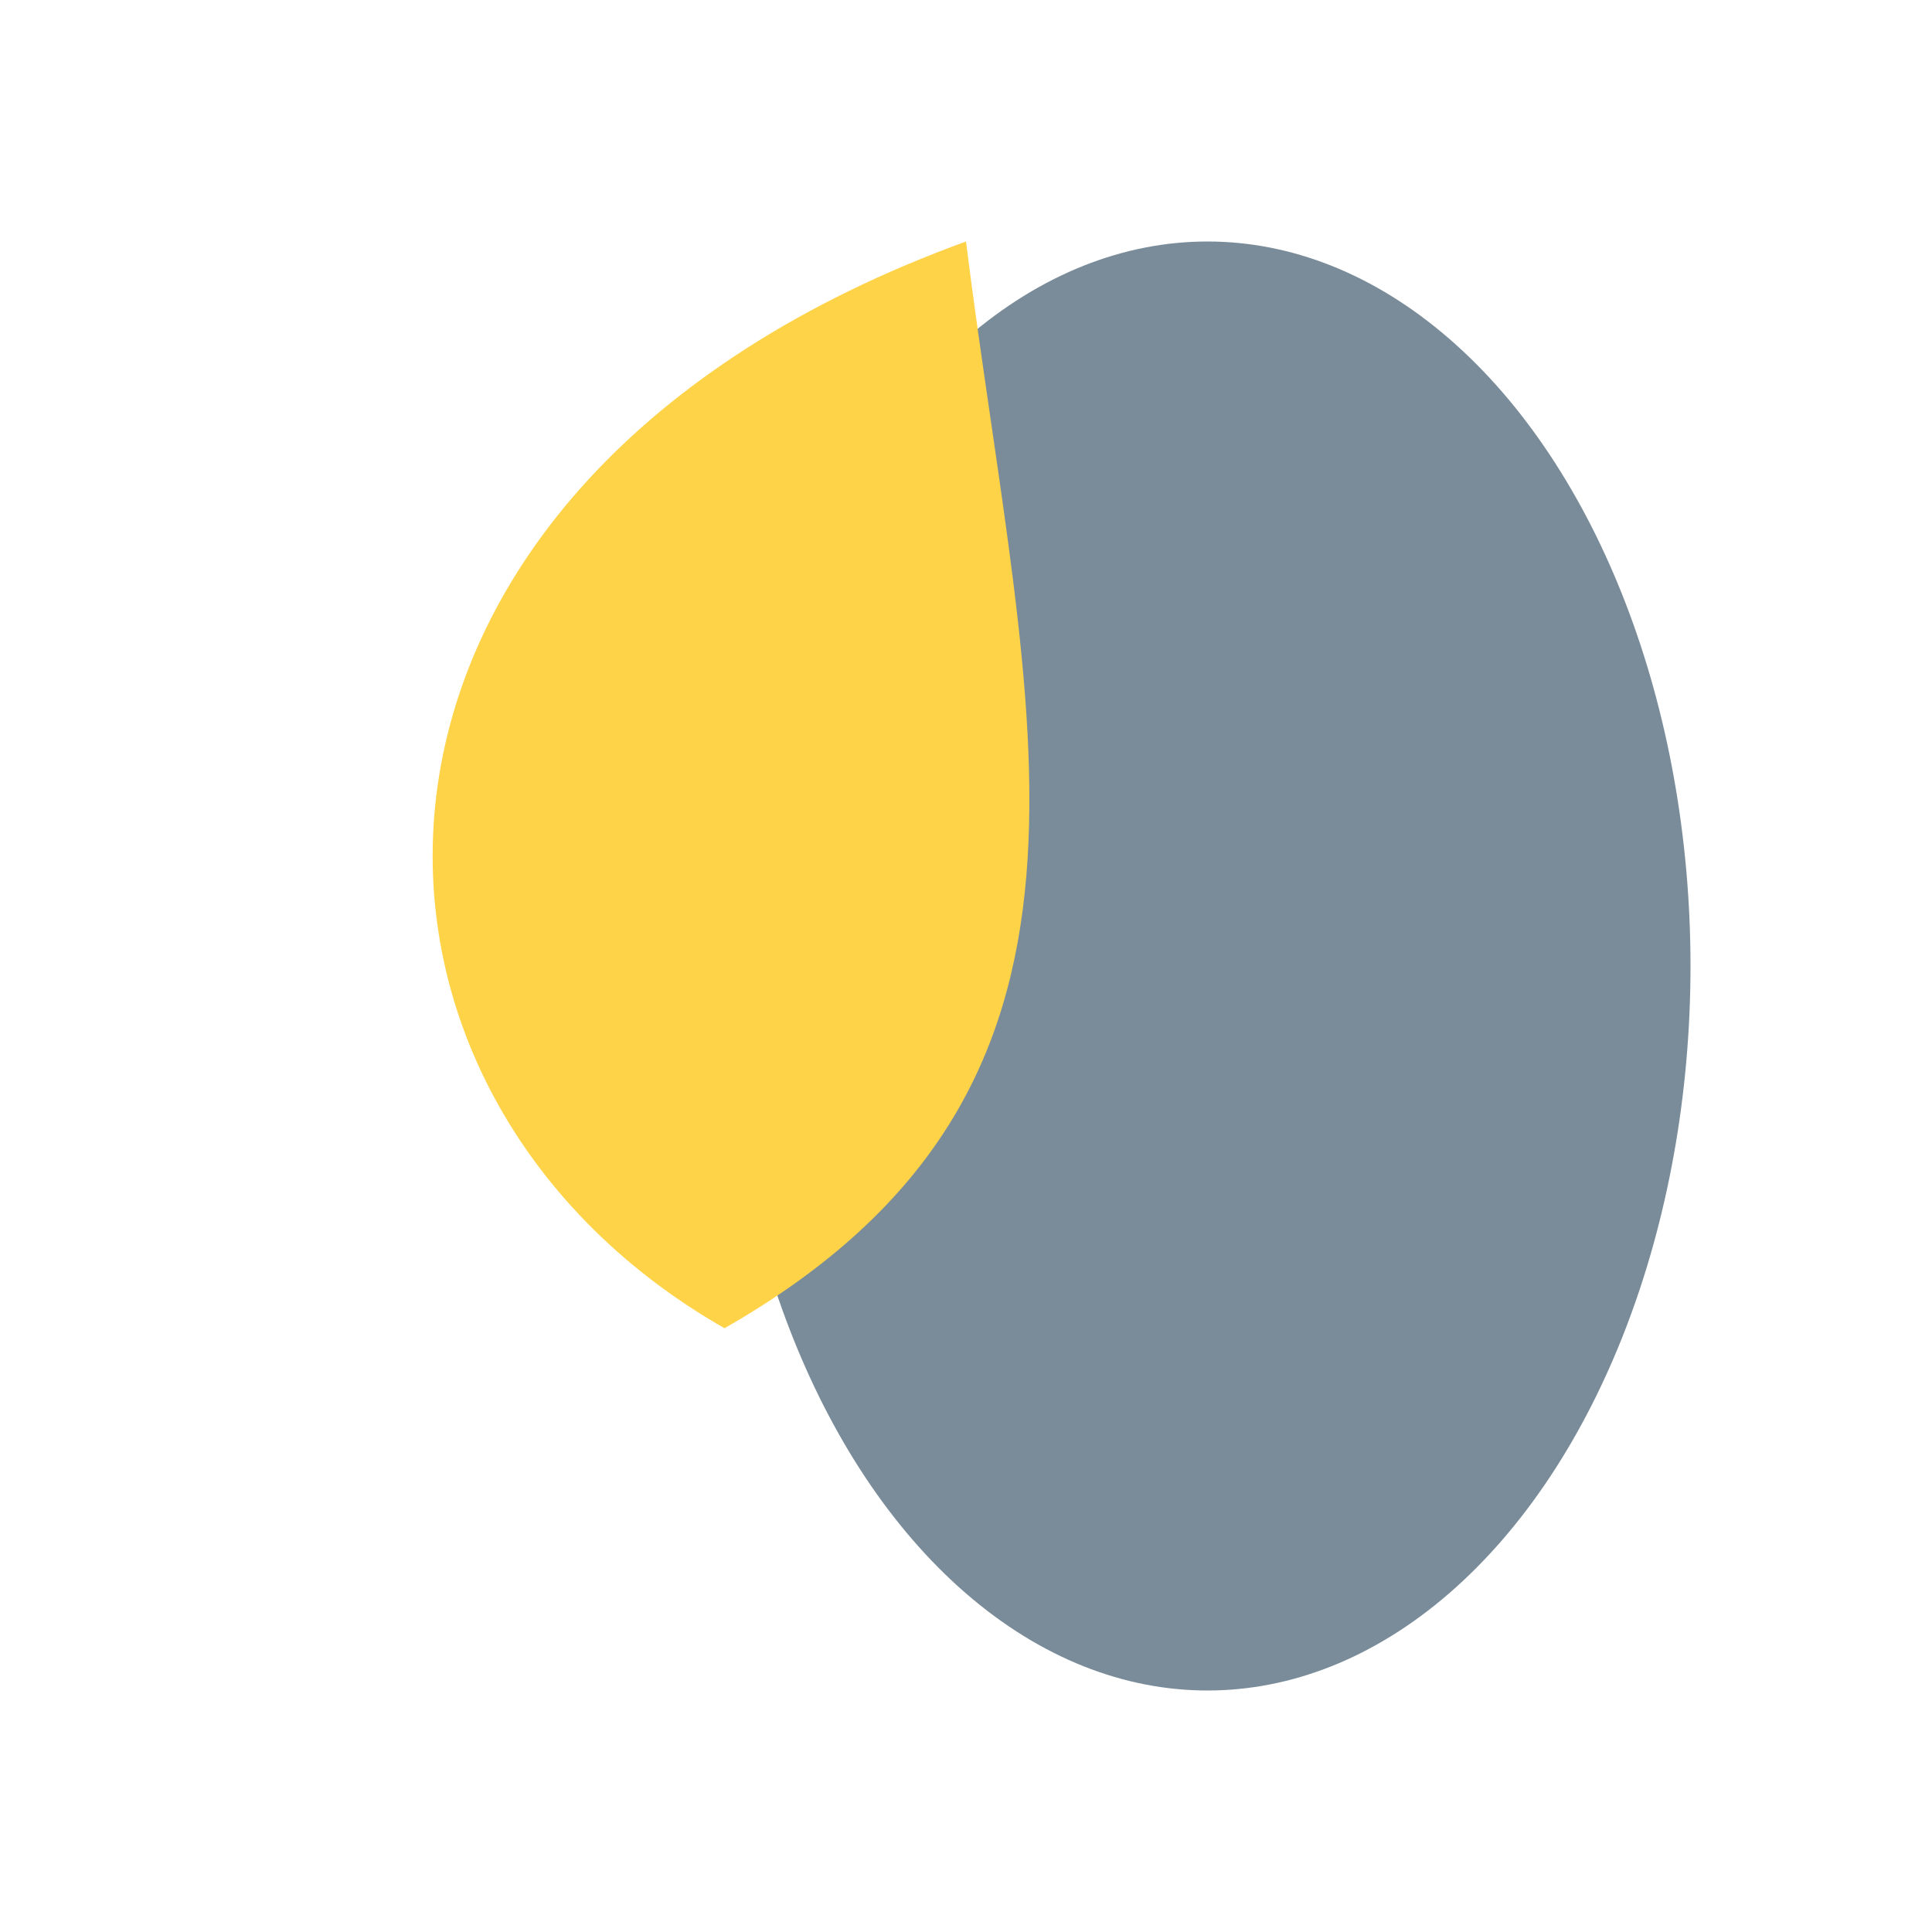
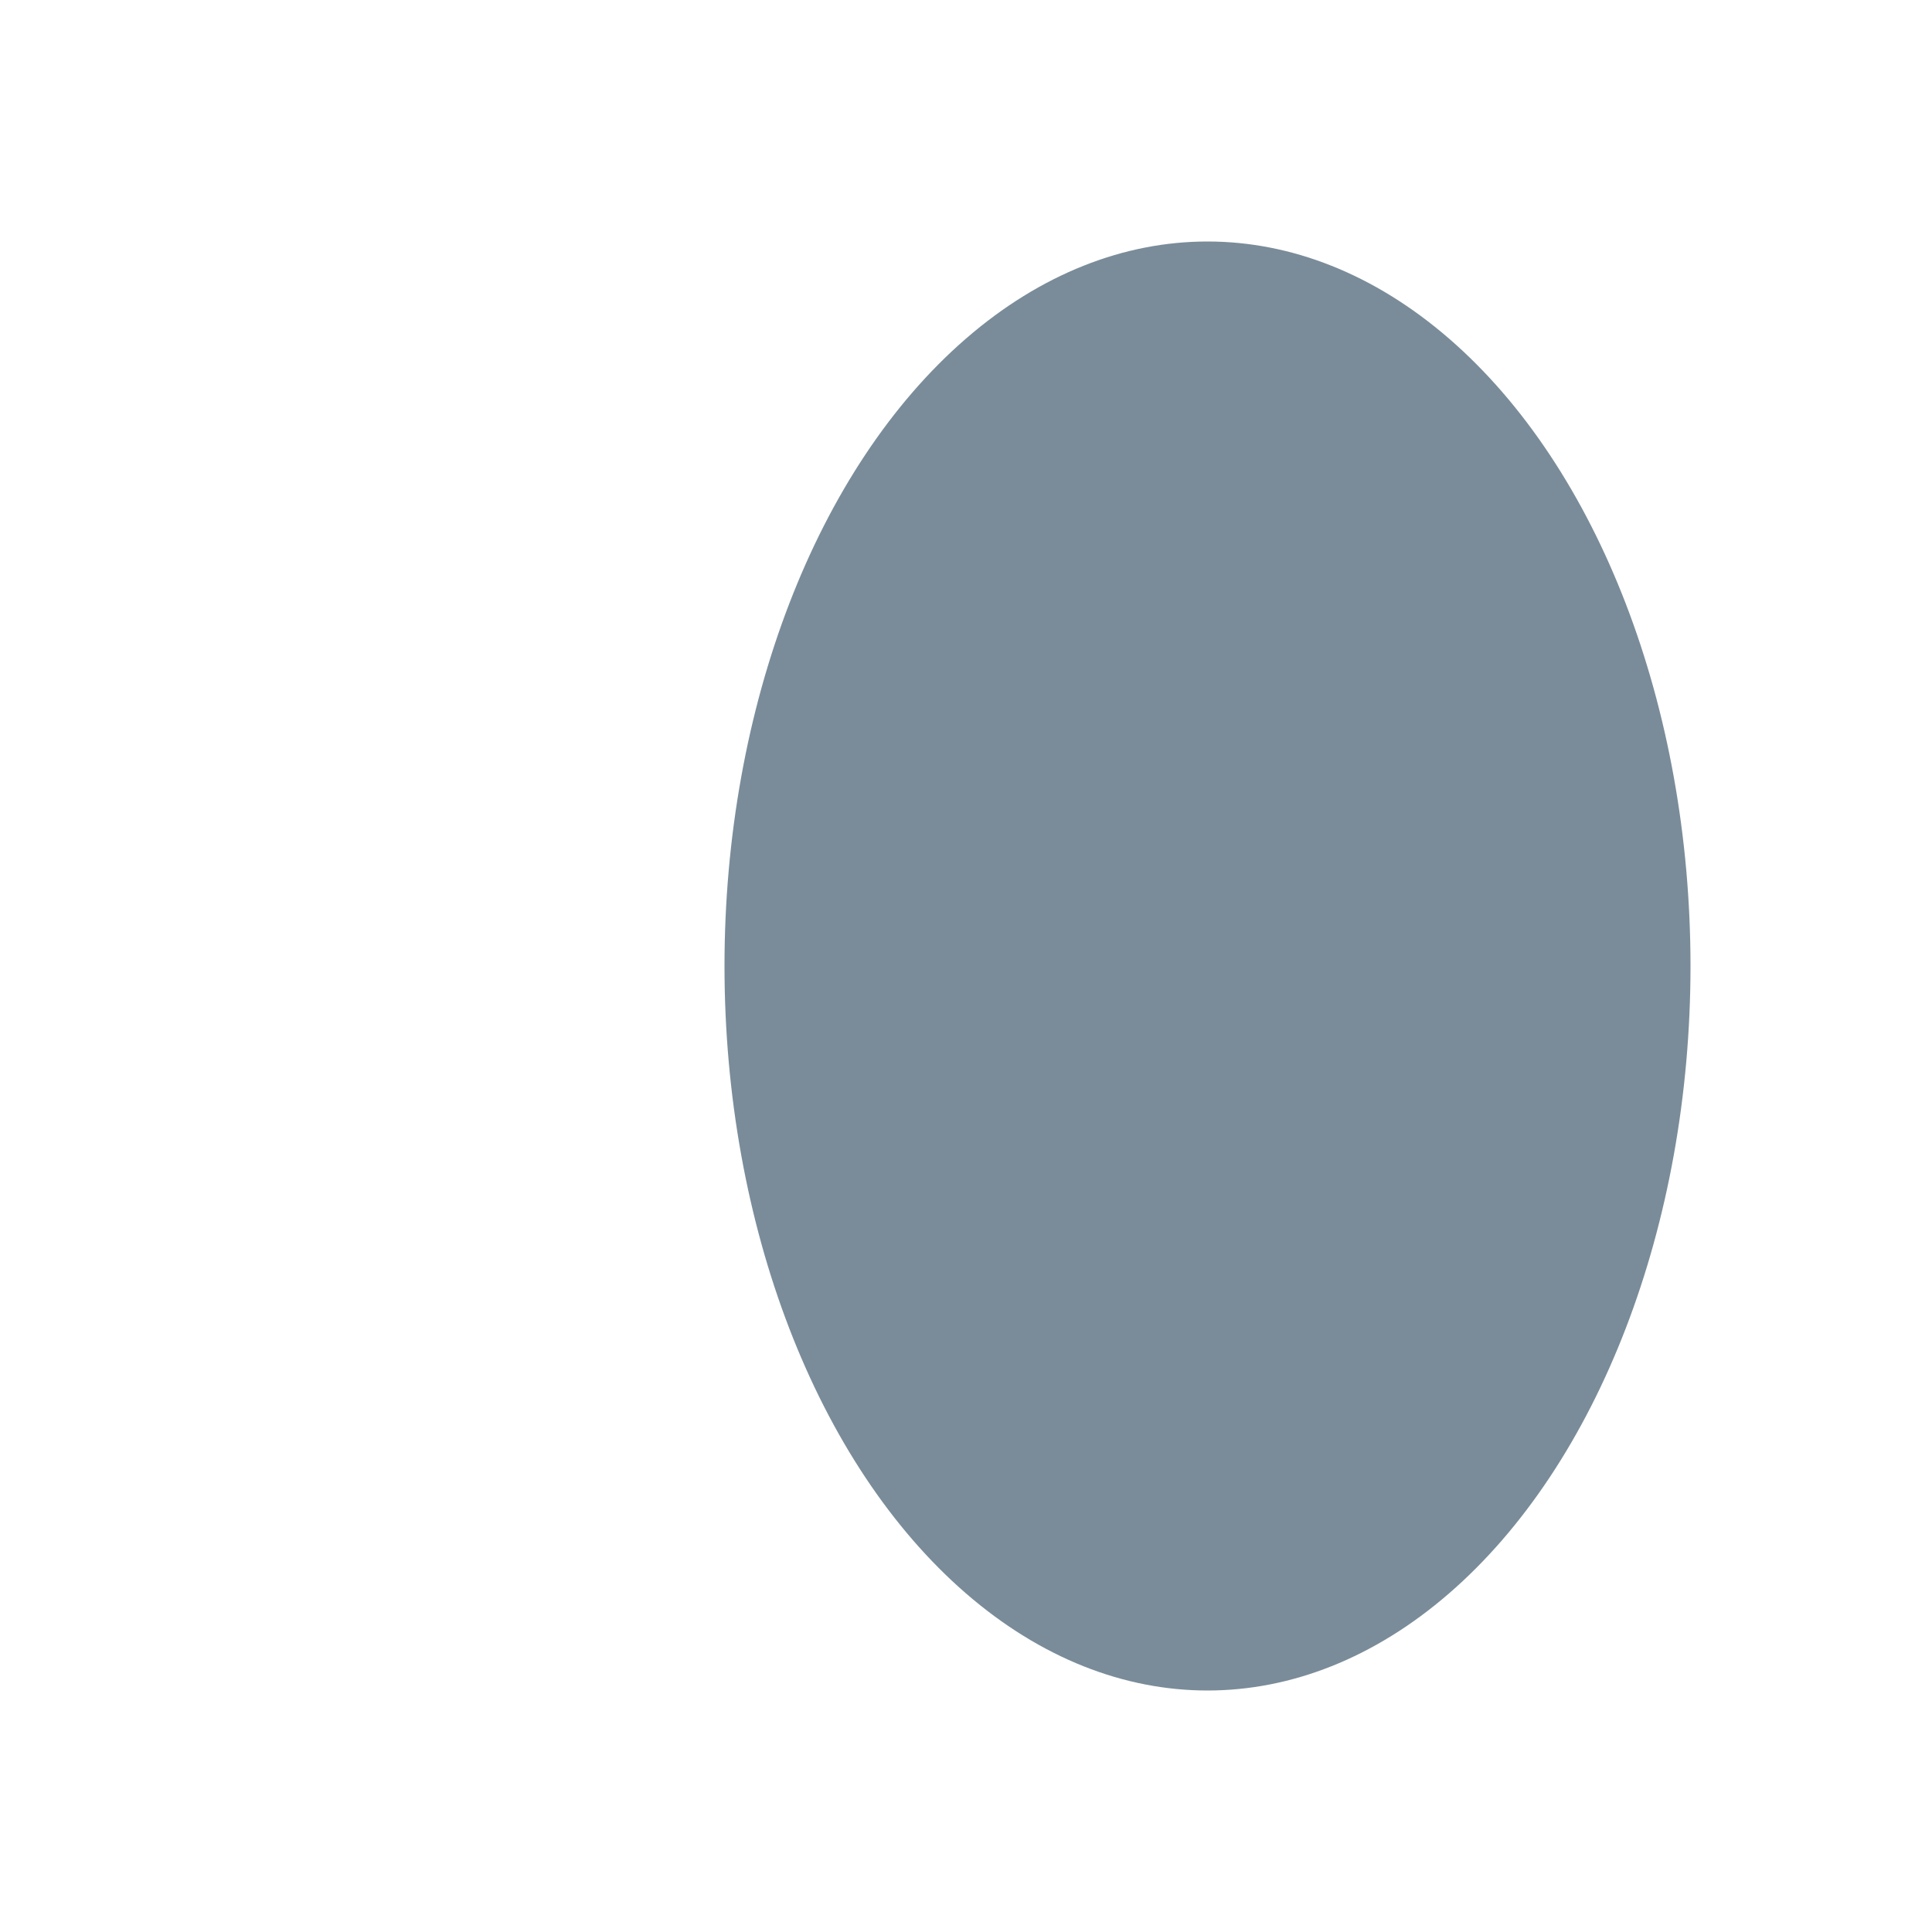
<svg xmlns="http://www.w3.org/2000/svg" width="32" height="32" viewBox="0 0 32 32">
  <ellipse cx="20" cy="16" rx="8" ry="12" fill="#7A8C99" />
-   <path d="M12 22C5 18 5 8 16 4c1 8 3 14-4 18z" fill="#FFD347" />
</svg>